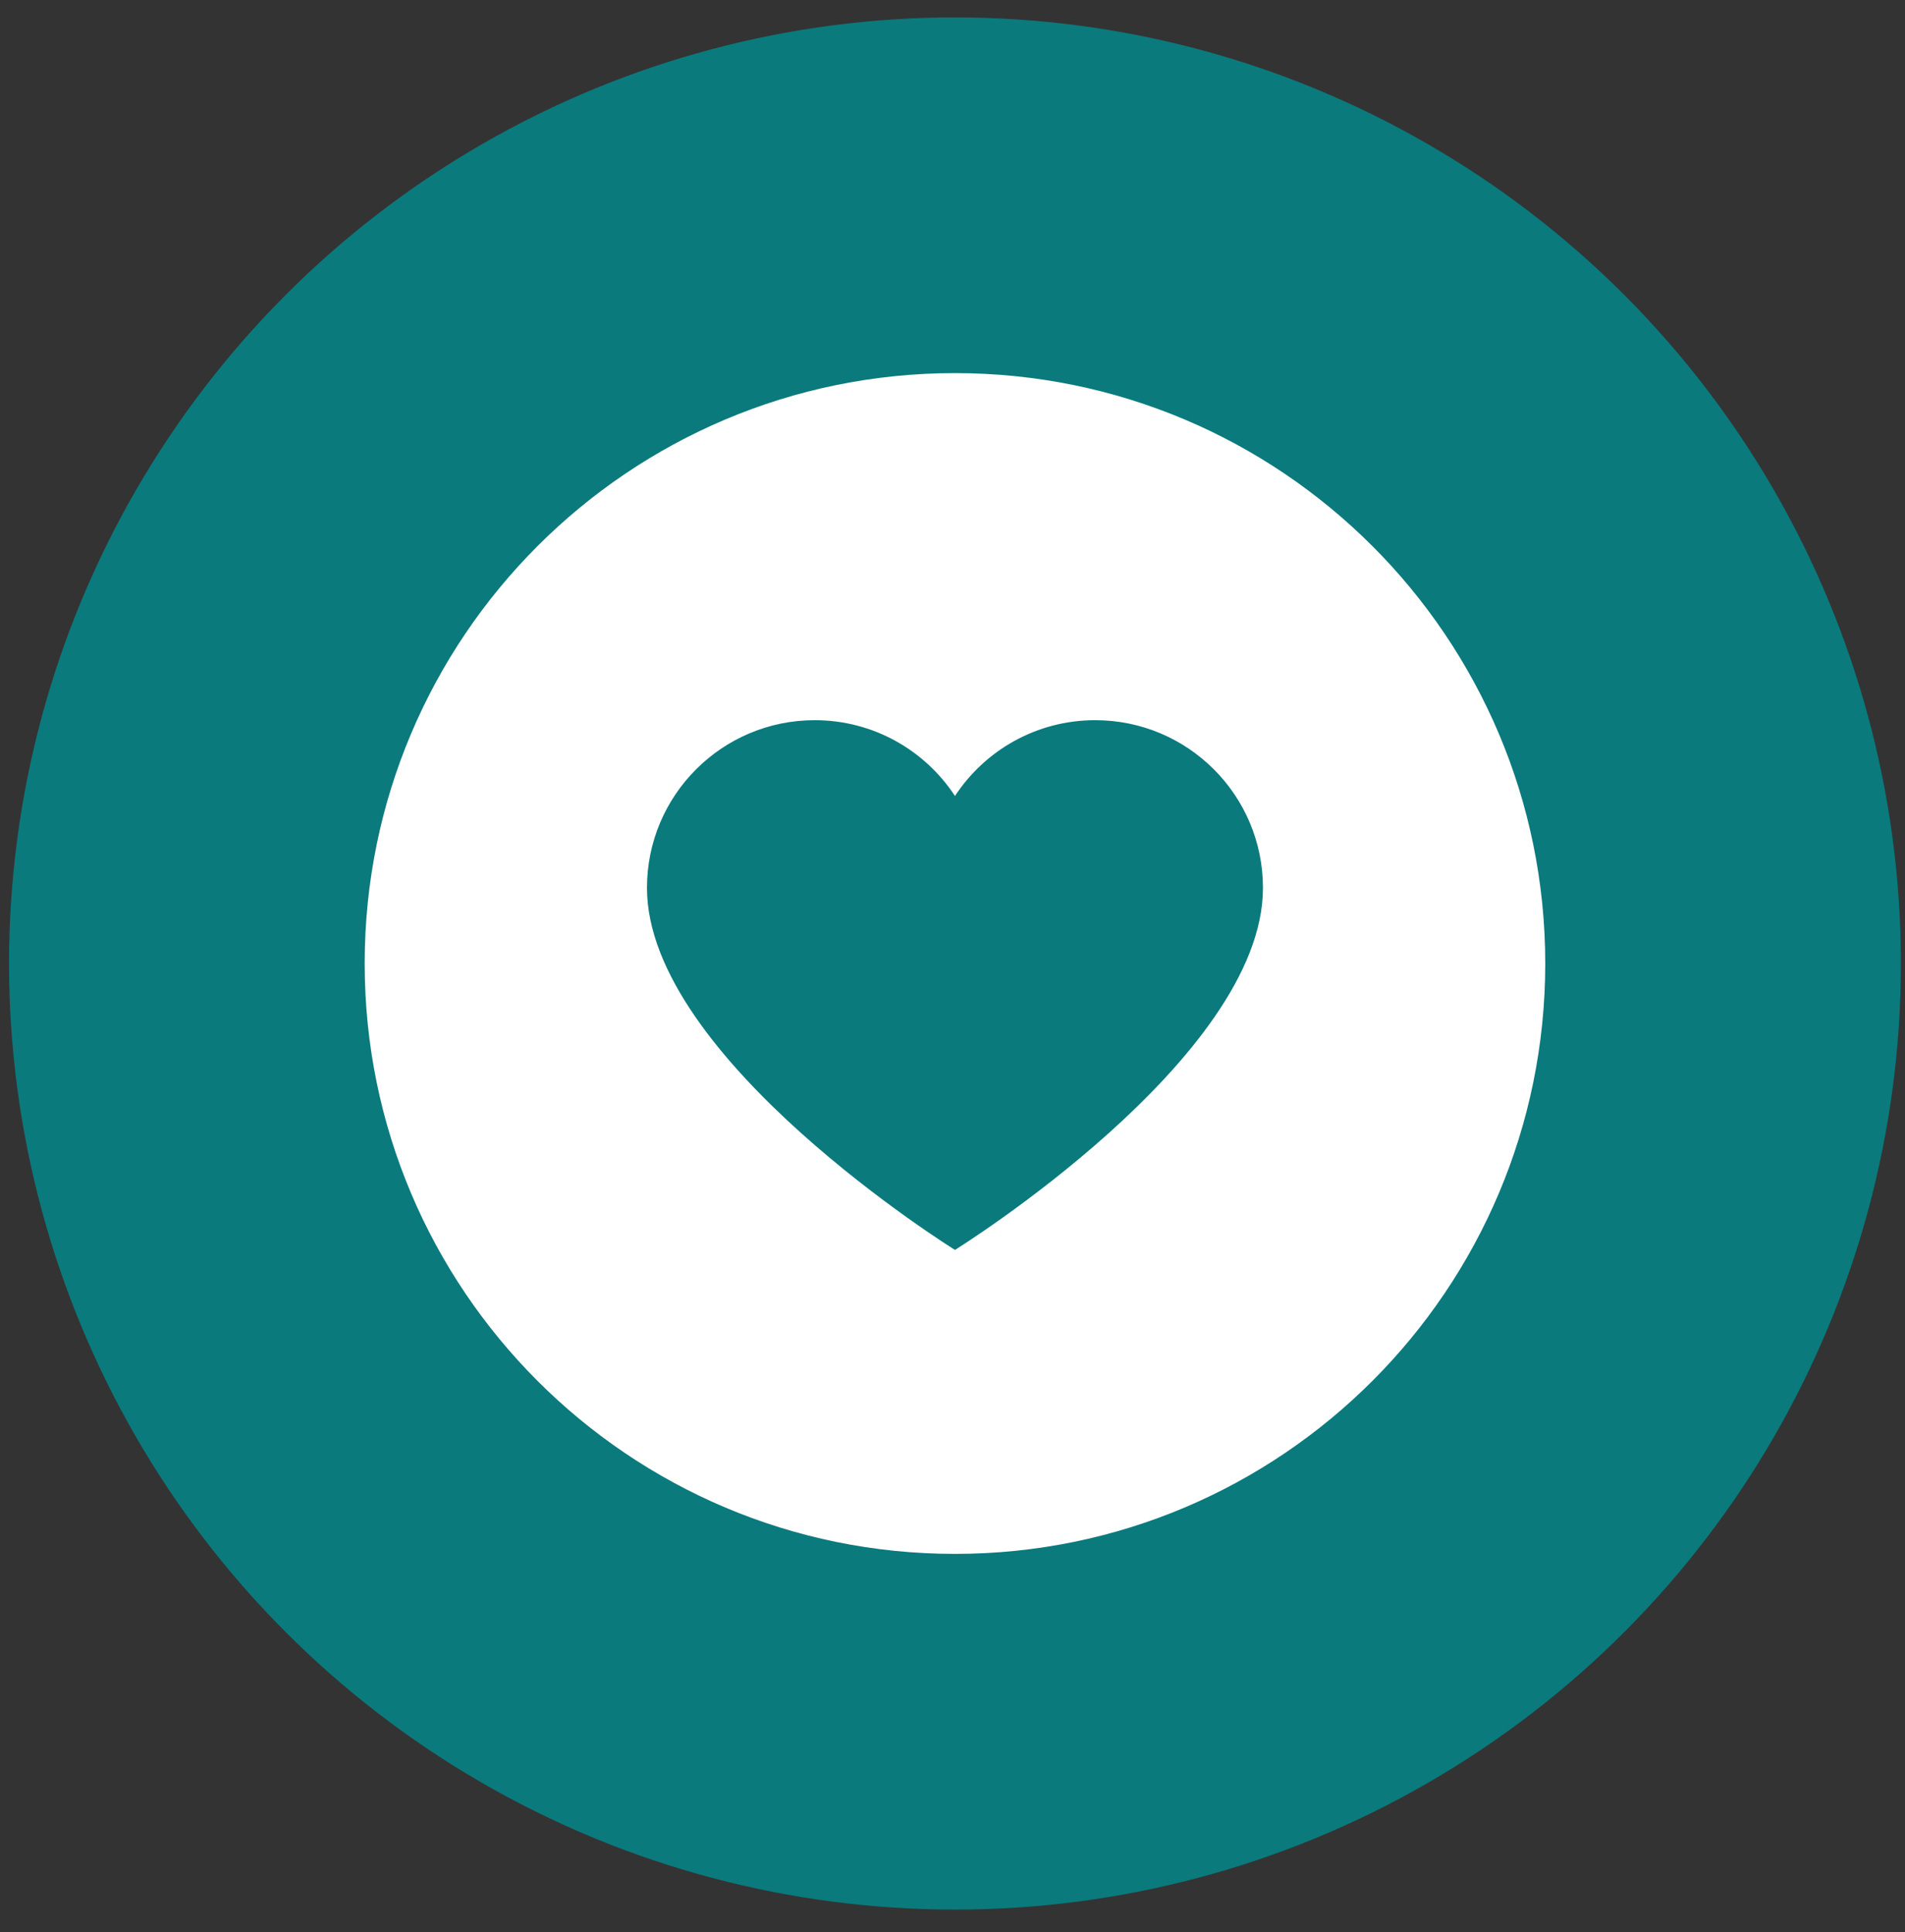
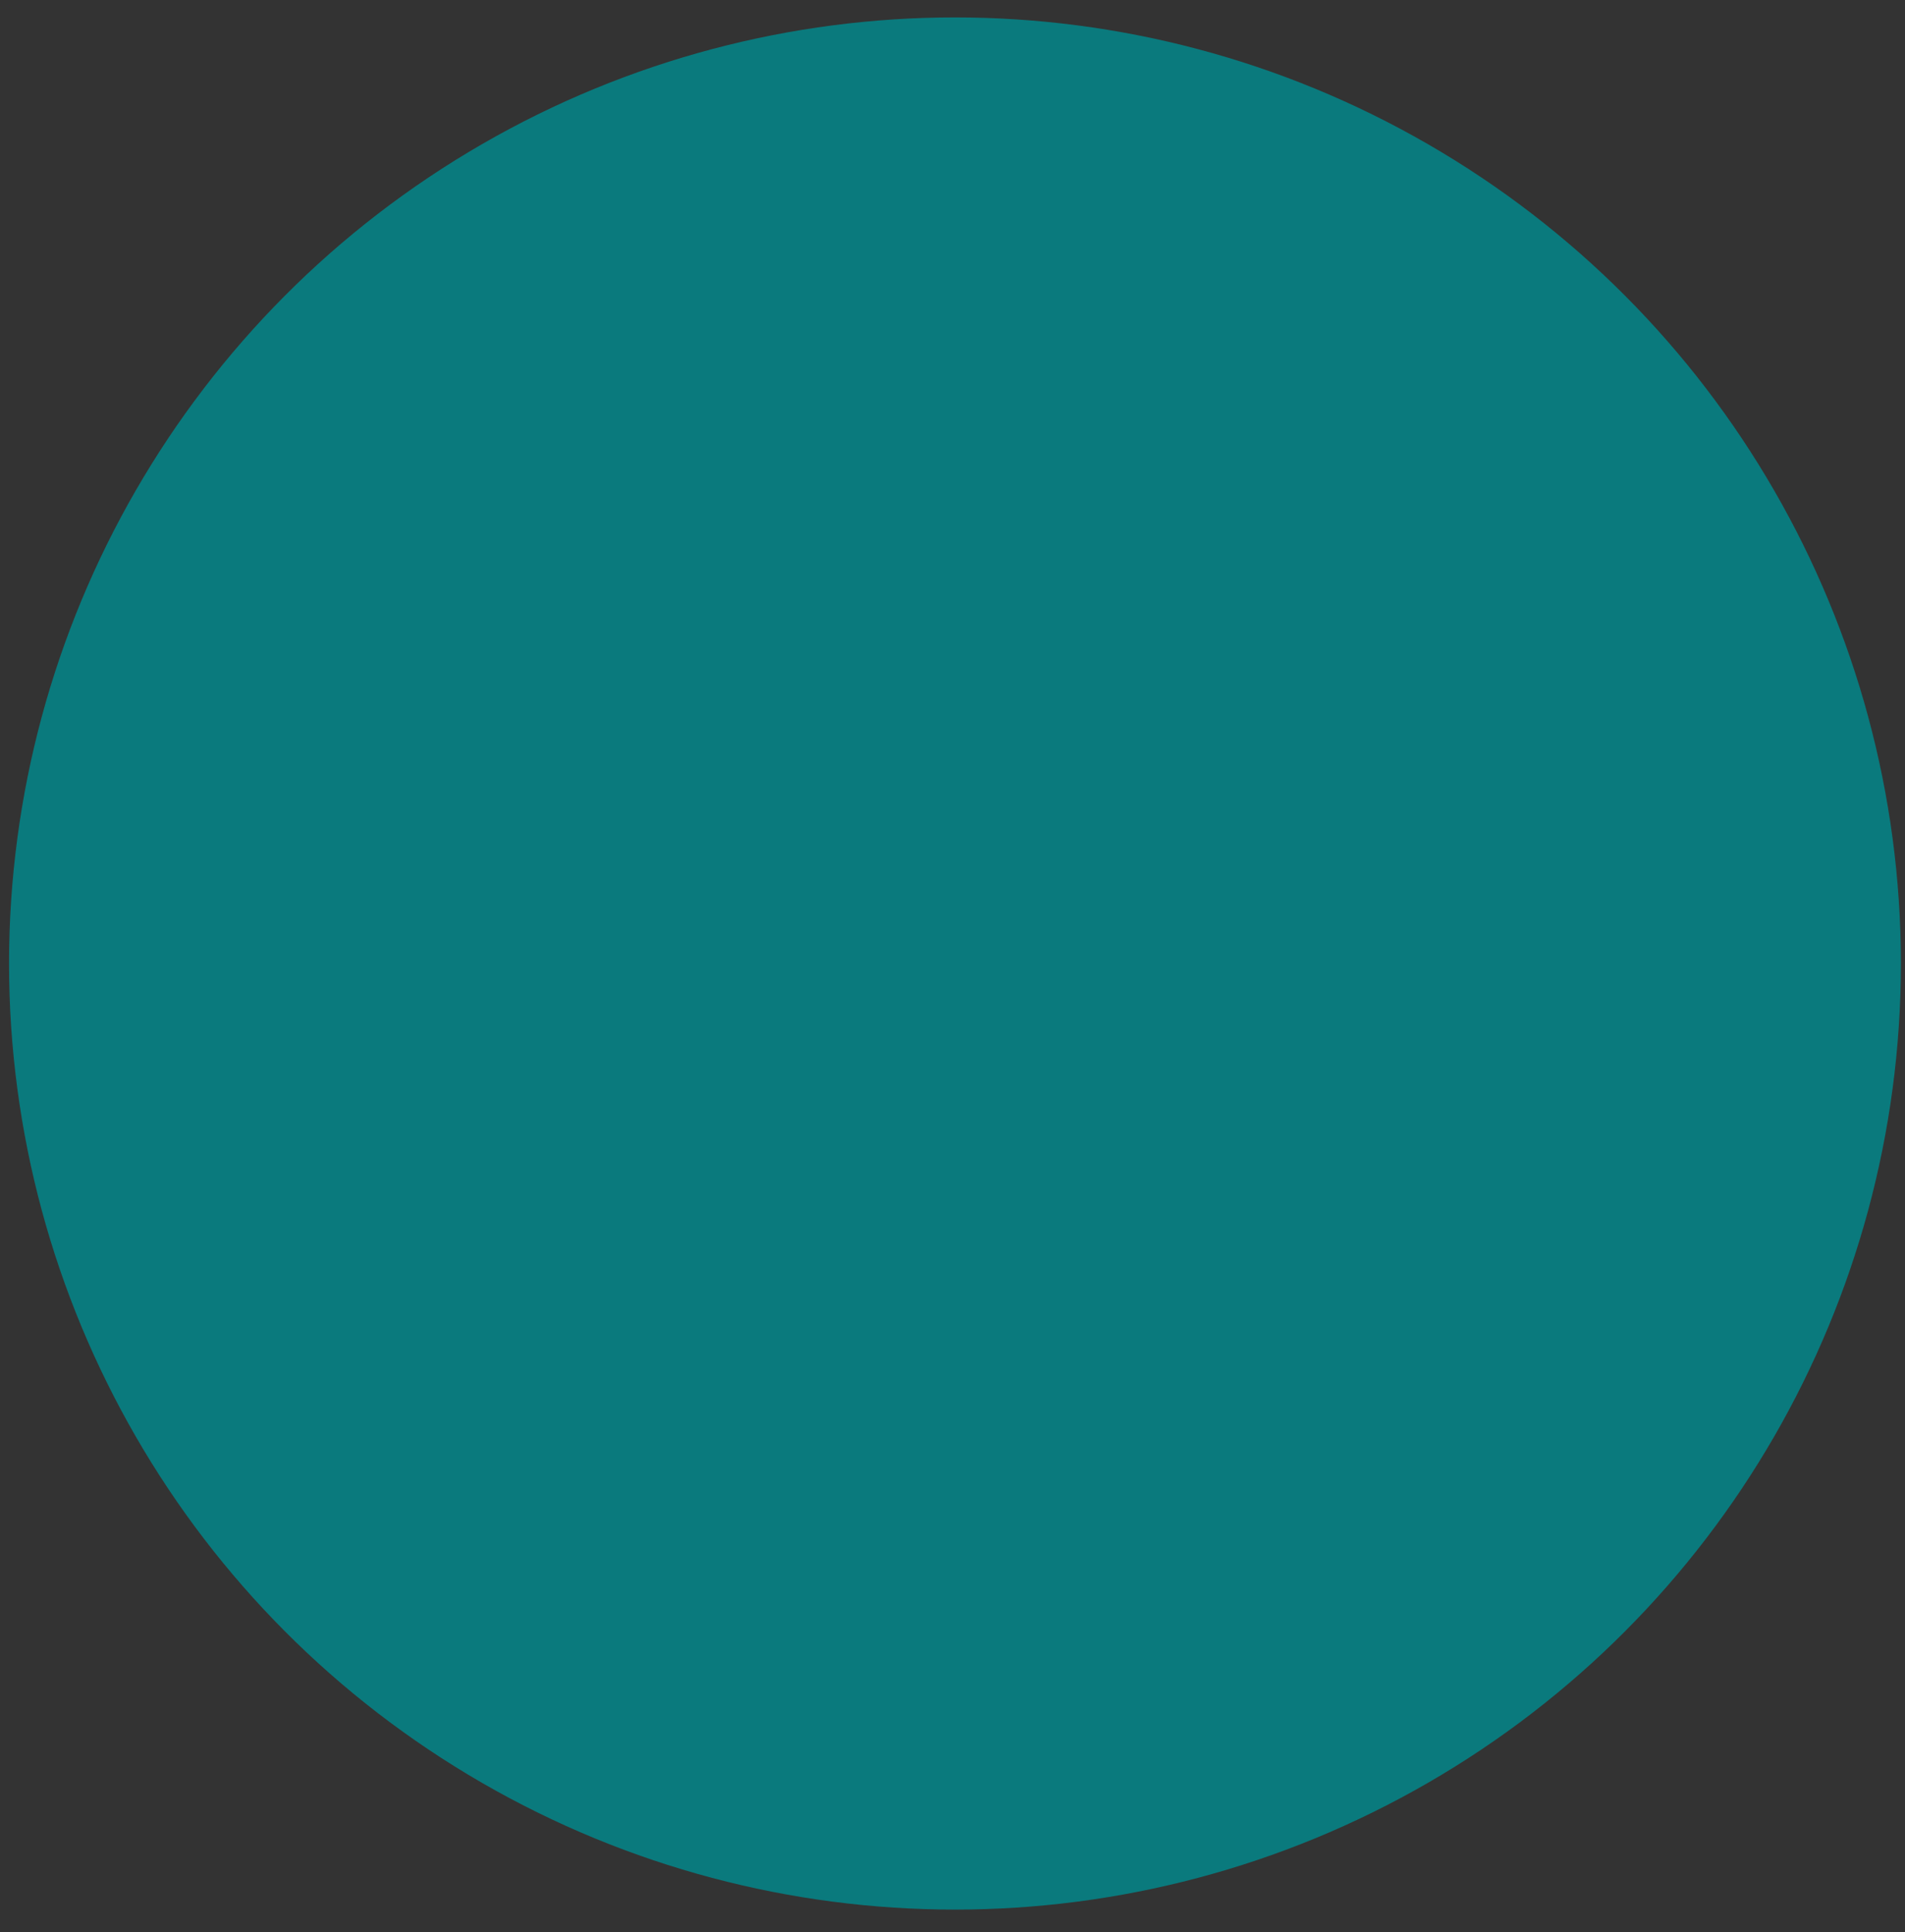
<svg xmlns="http://www.w3.org/2000/svg" width="71" height="72" viewBox="0 0 71 72" fill="none">
  <rect x="0" y="0" width="71" height="72" fill="#333333" stroke="none" />
  <circle cx="35.592" cy="35.904" r="35.255" fill="#0A7A7D" />
  <g clip-path="url(#clip0_2_1529)">
    <path d="M35.592 13.904C23.442 13.904 13.592 23.753 13.592 35.904C13.592 48.054 23.442 57.904 35.592 57.904C47.742 57.904 57.592 48.054 57.592 35.904C57.592 23.753 47.742 13.904 35.592 13.904ZM35.592 46.577C35.592 46.577 24.113 39.449 24.113 33.088C24.113 29.635 26.912 26.837 30.364 26.837C32.551 26.837 34.475 27.96 35.592 29.661C36.709 27.96 38.632 26.837 40.819 26.837C44.272 26.837 47.071 29.635 47.071 33.088C47.071 39.449 35.592 46.577 35.592 46.577Z" fill="white" />
  </g>
  <defs>
    <clipPath id="clip0_2_1529">
-       <rect width="44" height="44" fill="white" transform="translate(13.592 13.904)" />
-     </clipPath>
+       </clipPath>
  </defs>
</svg>